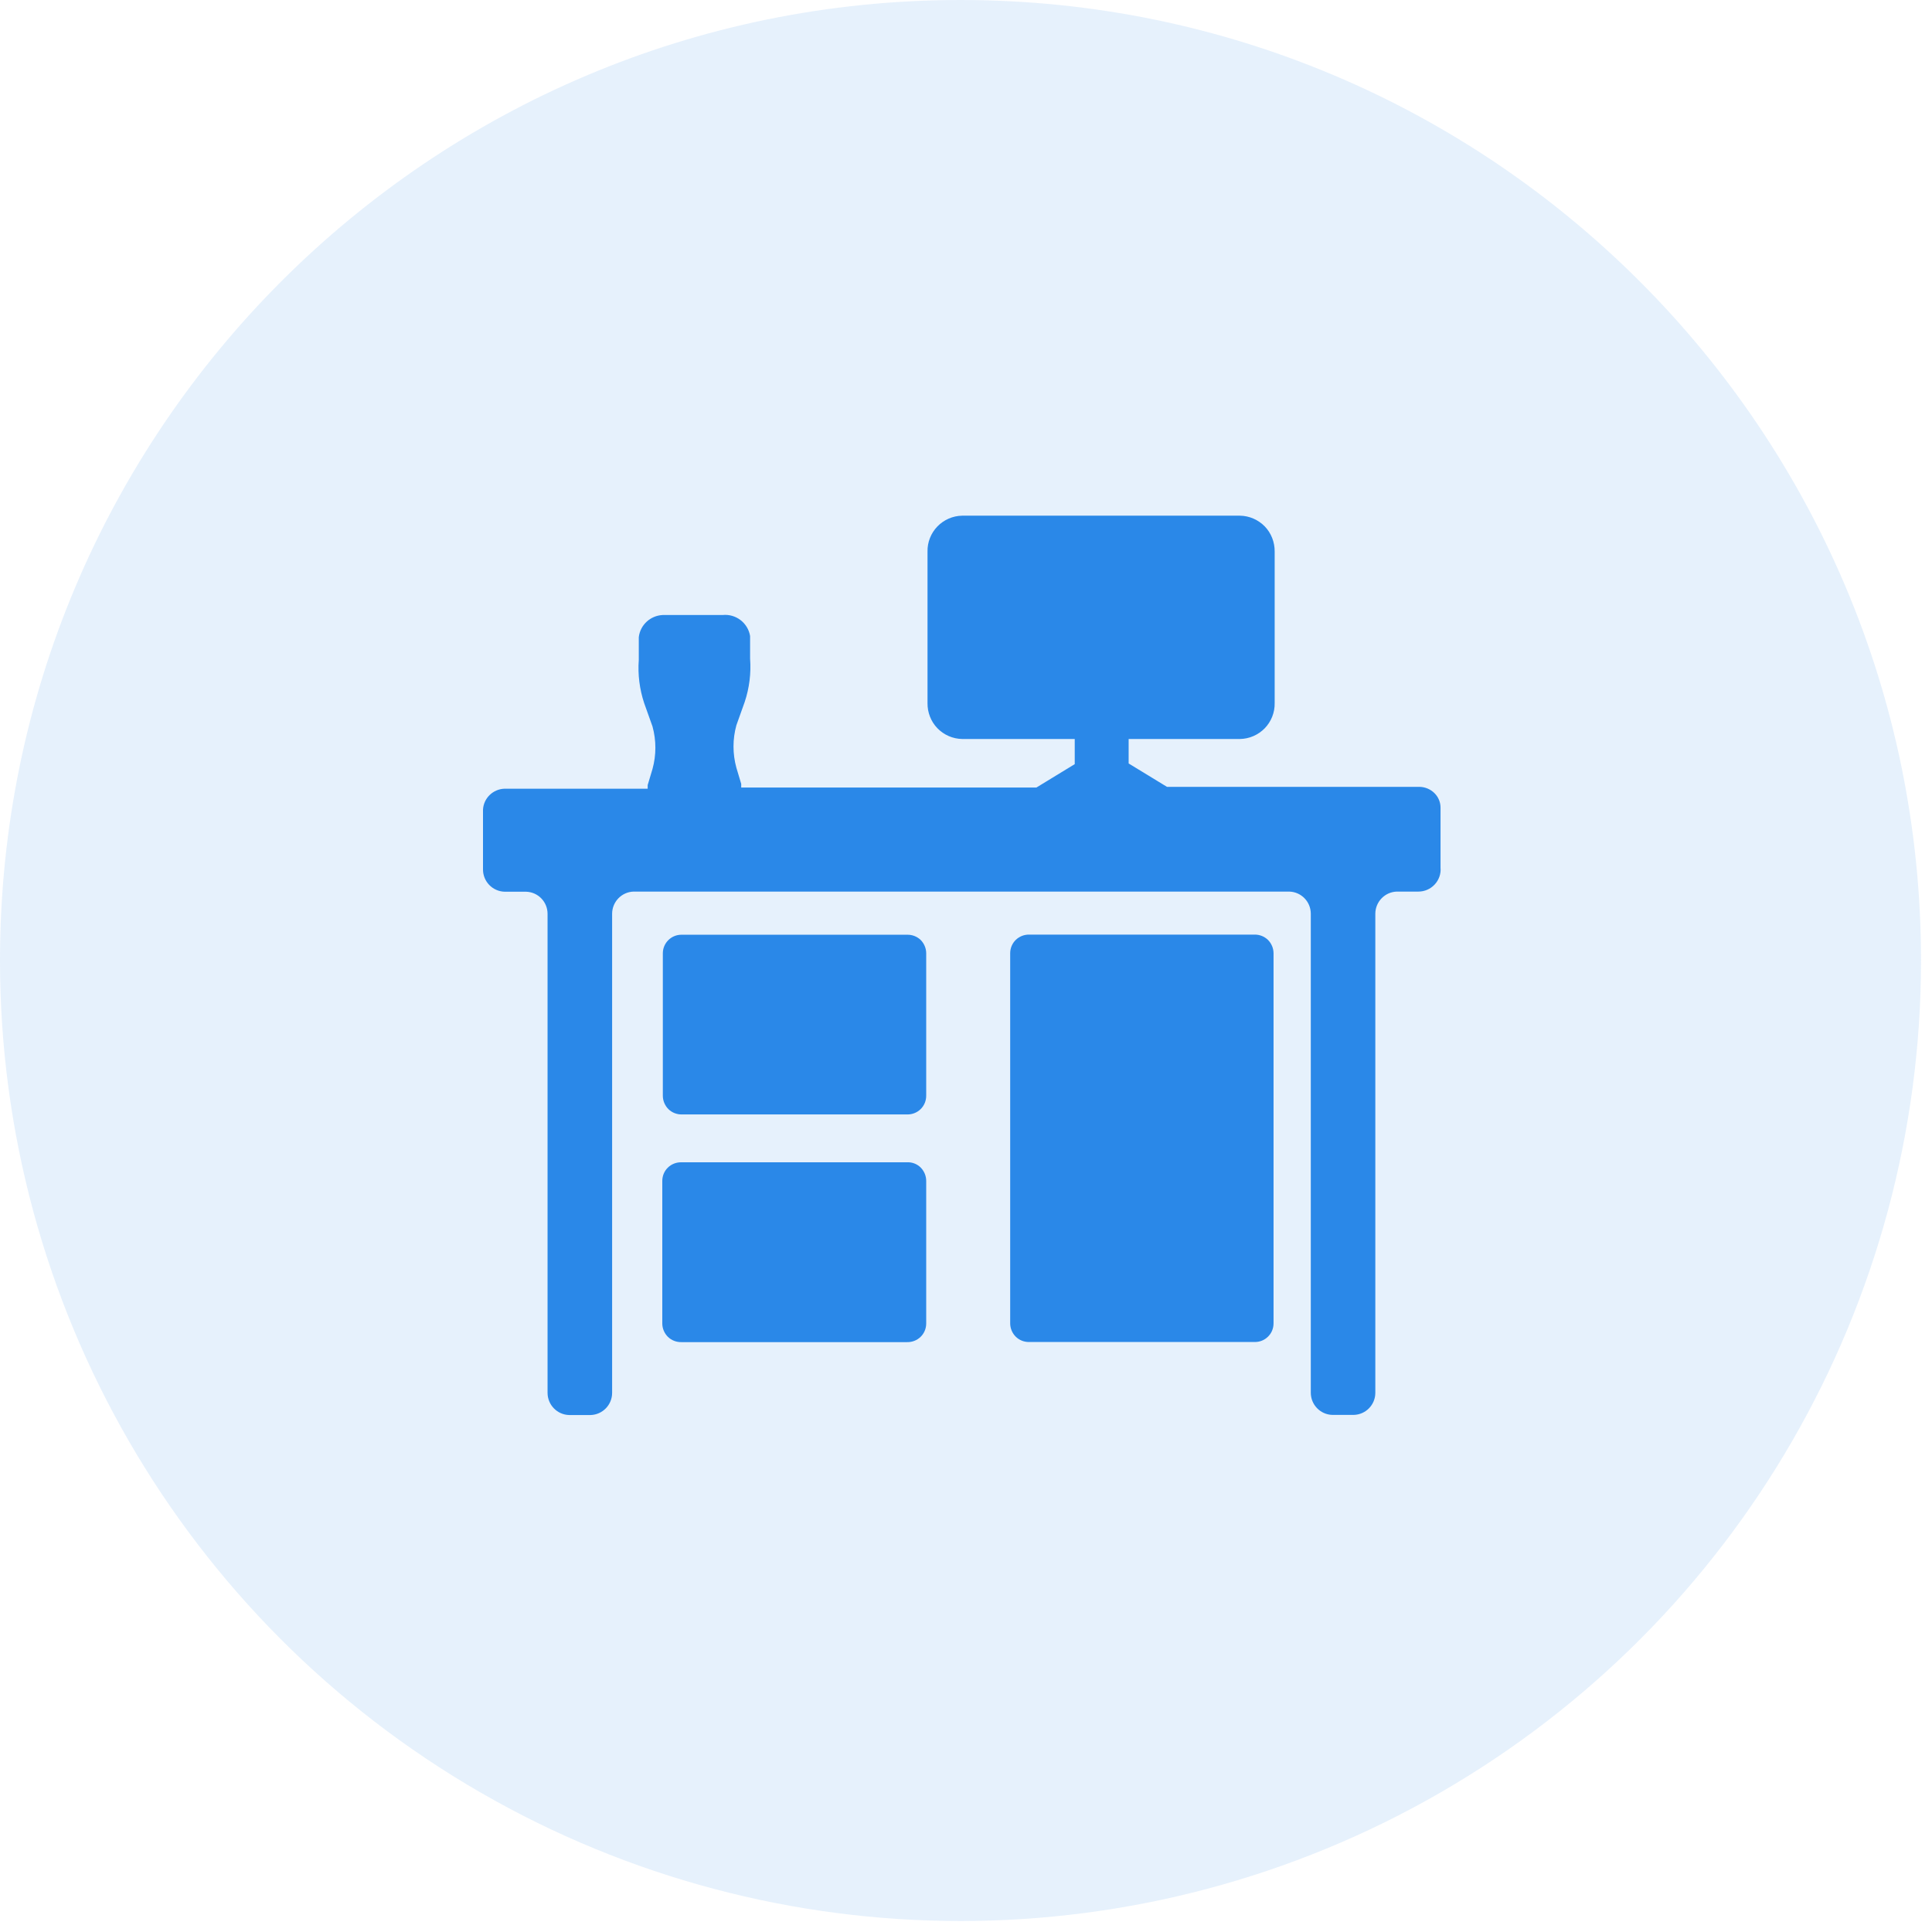
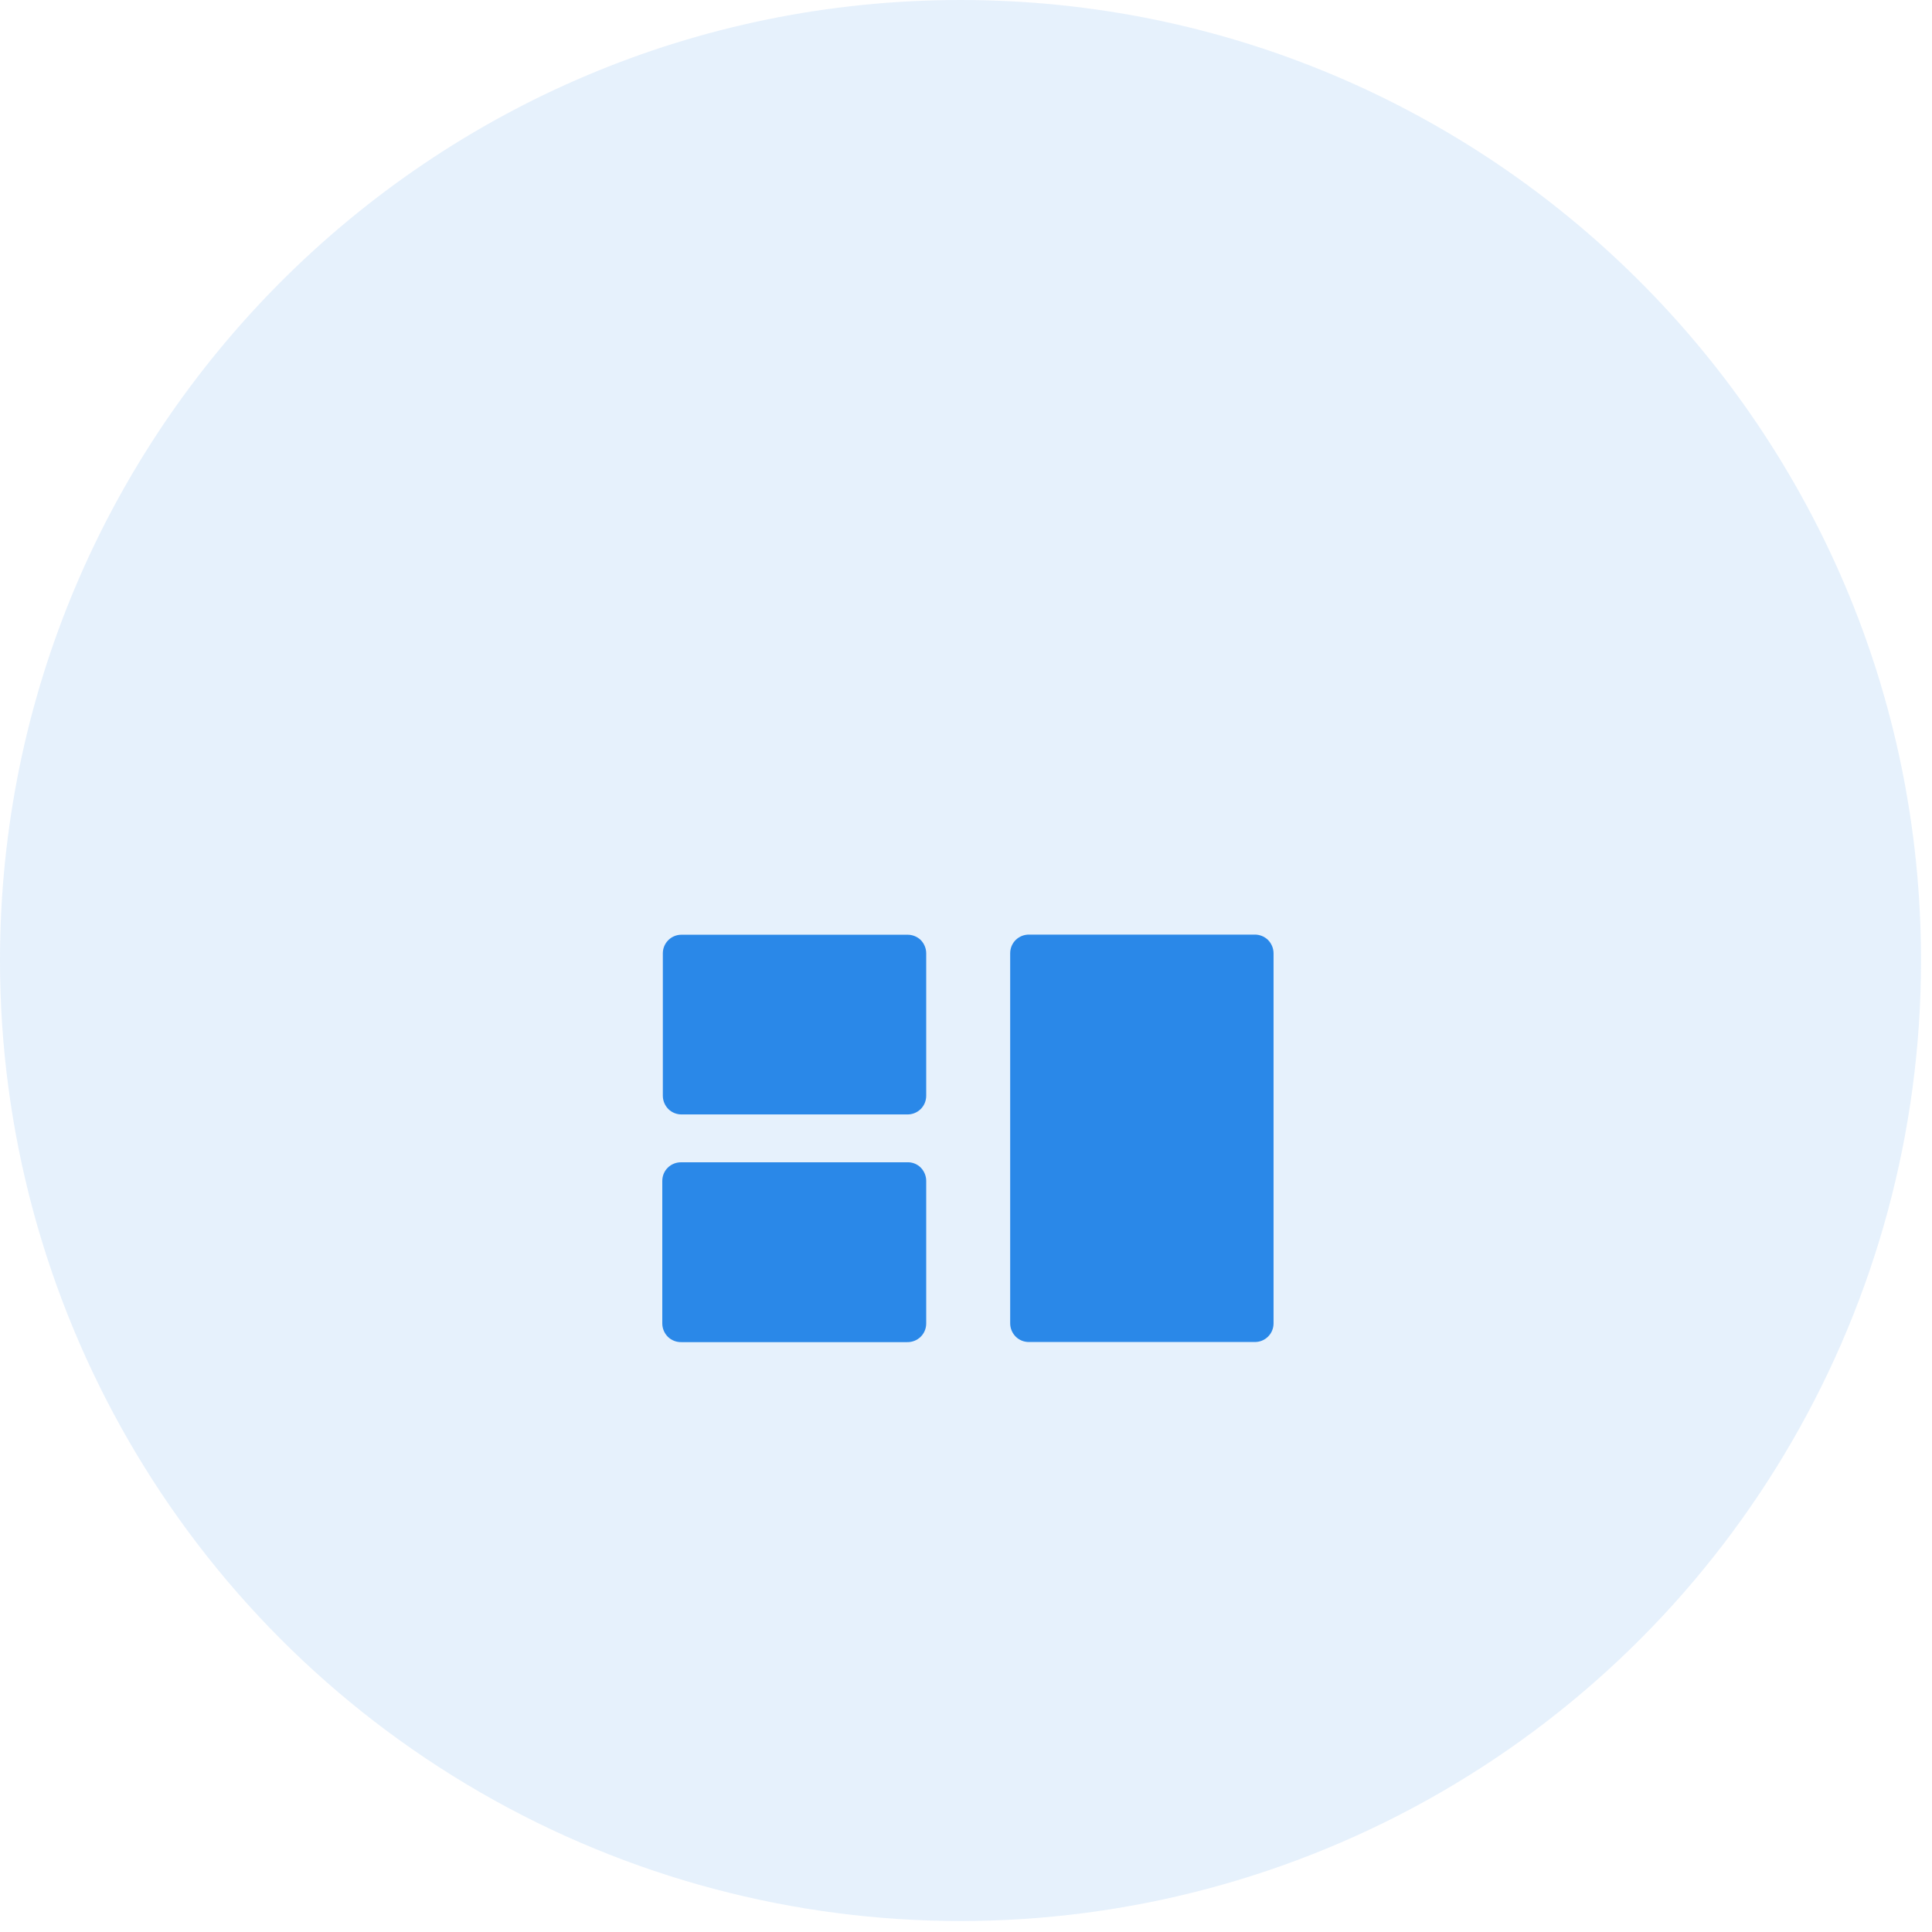
<svg xmlns="http://www.w3.org/2000/svg" width="60px" height="60px" viewBox="0 0 60 60" version="1.1">
  <title>办公</title>
  <g id="页面-1" stroke="none" stroke-width="1" fill="none" fill-rule="evenodd">
    <g id="切图" transform="translate(-1077, -705)">
      <g id="外科" transform="translate(1077, 705)">
        <path d="M0,29.83 C0,40.487 5.685,50.334 14.915,55.663 C24.144,60.991 35.515,60.991 44.744,55.663 C53.974,50.334 59.659,40.487 59.659,29.83 C59.659,13.355 46.304,0 29.83,0 C13.355,0 0,13.355 0,29.83 L0,29.83 Z" id="路径" fill-opacity="0.1" fill="#0272DF" />
        <g id="bangongshi" transform="translate(15, 16)" fill="#2A88E8" fill-rule="nonzero">
          <path d="M13.171,20.096 L6.161,20.096 C6.004,20.093 5.854,20.151 5.742,20.26 C5.629,20.369 5.568,20.519 5.568,20.676 L5.568,25.101 C5.568,25.258 5.633,25.408 5.742,25.517 C5.855,25.626 6.004,25.684 6.161,25.681 L13.171,25.681 C13.328,25.684 13.478,25.626 13.59,25.517 C13.703,25.408 13.764,25.258 13.764,25.101 L13.764,20.672 C13.764,20.515 13.699,20.366 13.59,20.256 C13.478,20.147 13.328,20.089 13.171,20.096 Z M13.171,13.029 L6.161,13.029 C5.844,13.029 5.585,13.288 5.585,13.605 L5.585,18.03 C5.585,18.187 5.65,18.337 5.759,18.446 C5.871,18.555 6.021,18.613 6.178,18.61 L13.171,18.61 C13.328,18.613 13.478,18.555 13.59,18.446 C13.702,18.337 13.764,18.187 13.764,18.03 L13.764,13.605 C13.764,13.448 13.699,13.298 13.59,13.189 C13.478,13.083 13.328,13.025 13.171,13.029 L13.171,13.029 Z" id="形状" />
-           <path d="M29.089,8.436 L21.241,8.436 L20.051,7.71 L20.051,6.95 L23.508,6.95 C23.798,6.946 24.077,6.824 24.279,6.616 C24.48,6.408 24.592,6.125 24.586,5.835 L24.586,1.13 C24.589,0.84 24.48,0.557 24.279,0.349 C24.077,0.141 23.798,0.019 23.508,0.015 L14.882,0.015 C14.592,0.019 14.313,0.141 14.112,0.349 C13.911,0.557 13.798,0.84 13.805,1.13 L13.805,5.835 C13.801,6.125 13.91,6.408 14.112,6.616 C14.313,6.824 14.592,6.946 14.882,6.95 L18.377,6.95 L18.377,7.731 L17.187,8.457 L8.019,8.457 L8.019,8.344 L7.869,7.843 C7.75,7.41 7.75,6.954 7.869,6.524 L8.128,5.798 C8.271,5.368 8.329,4.911 8.295,4.458 L8.295,3.752 C8.227,3.343 7.852,3.056 7.439,3.1 L5.581,3.1 C5.199,3.117 4.882,3.407 4.838,3.789 L4.838,4.495 C4.804,4.948 4.862,5.402 5.005,5.835 L5.264,6.561 C5.383,6.994 5.383,7.451 5.264,7.881 L5.114,8.382 L5.114,8.494 L0.669,8.494 C0.311,8.505 0.018,8.788 0,9.146 L0,11.004 C0,11.376 0.297,11.682 0.669,11.693 L1.337,11.693 C1.709,11.703 2.005,12.006 2.005,12.381 L2.005,27.256 C2.005,27.628 2.302,27.935 2.674,27.945 L3.342,27.945 C3.713,27.934 4.01,27.631 4.01,27.256 L4.01,12.378 C4.01,12.006 4.307,11.699 4.678,11.689 L25.039,11.689 C25.411,11.699 25.708,12.003 25.708,12.378 L25.708,27.253 C25.708,27.624 26.004,27.931 26.376,27.941 L27.044,27.941 C27.416,27.931 27.712,27.627 27.712,27.253 L27.712,12.378 C27.712,12.006 28.009,11.699 28.381,11.689 L29.049,11.689 C29.24,11.689 29.424,11.611 29.557,11.467 C29.686,11.328 29.755,11.137 29.737,10.946 L29.737,9.088 C29.74,8.729 29.447,8.447 29.089,8.436 Z" id="路径" />
          <path d="M24.551,13.605 C24.551,13.448 24.486,13.298 24.377,13.189 C24.264,13.08 24.115,13.022 23.958,13.025 L16.965,13.025 C16.808,13.022 16.659,13.08 16.546,13.189 C16.434,13.298 16.372,13.448 16.372,13.605 L16.372,25.098 C16.372,25.254 16.437,25.405 16.546,25.513 C16.659,25.623 16.809,25.681 16.965,25.677 L23.958,25.677 C24.115,25.681 24.265,25.623 24.377,25.513 C24.49,25.404 24.551,25.254 24.551,25.098 L24.551,13.605 L24.551,13.605 Z" id="路径" />
        </g>
      </g>
    </g>
  </g>
</svg>